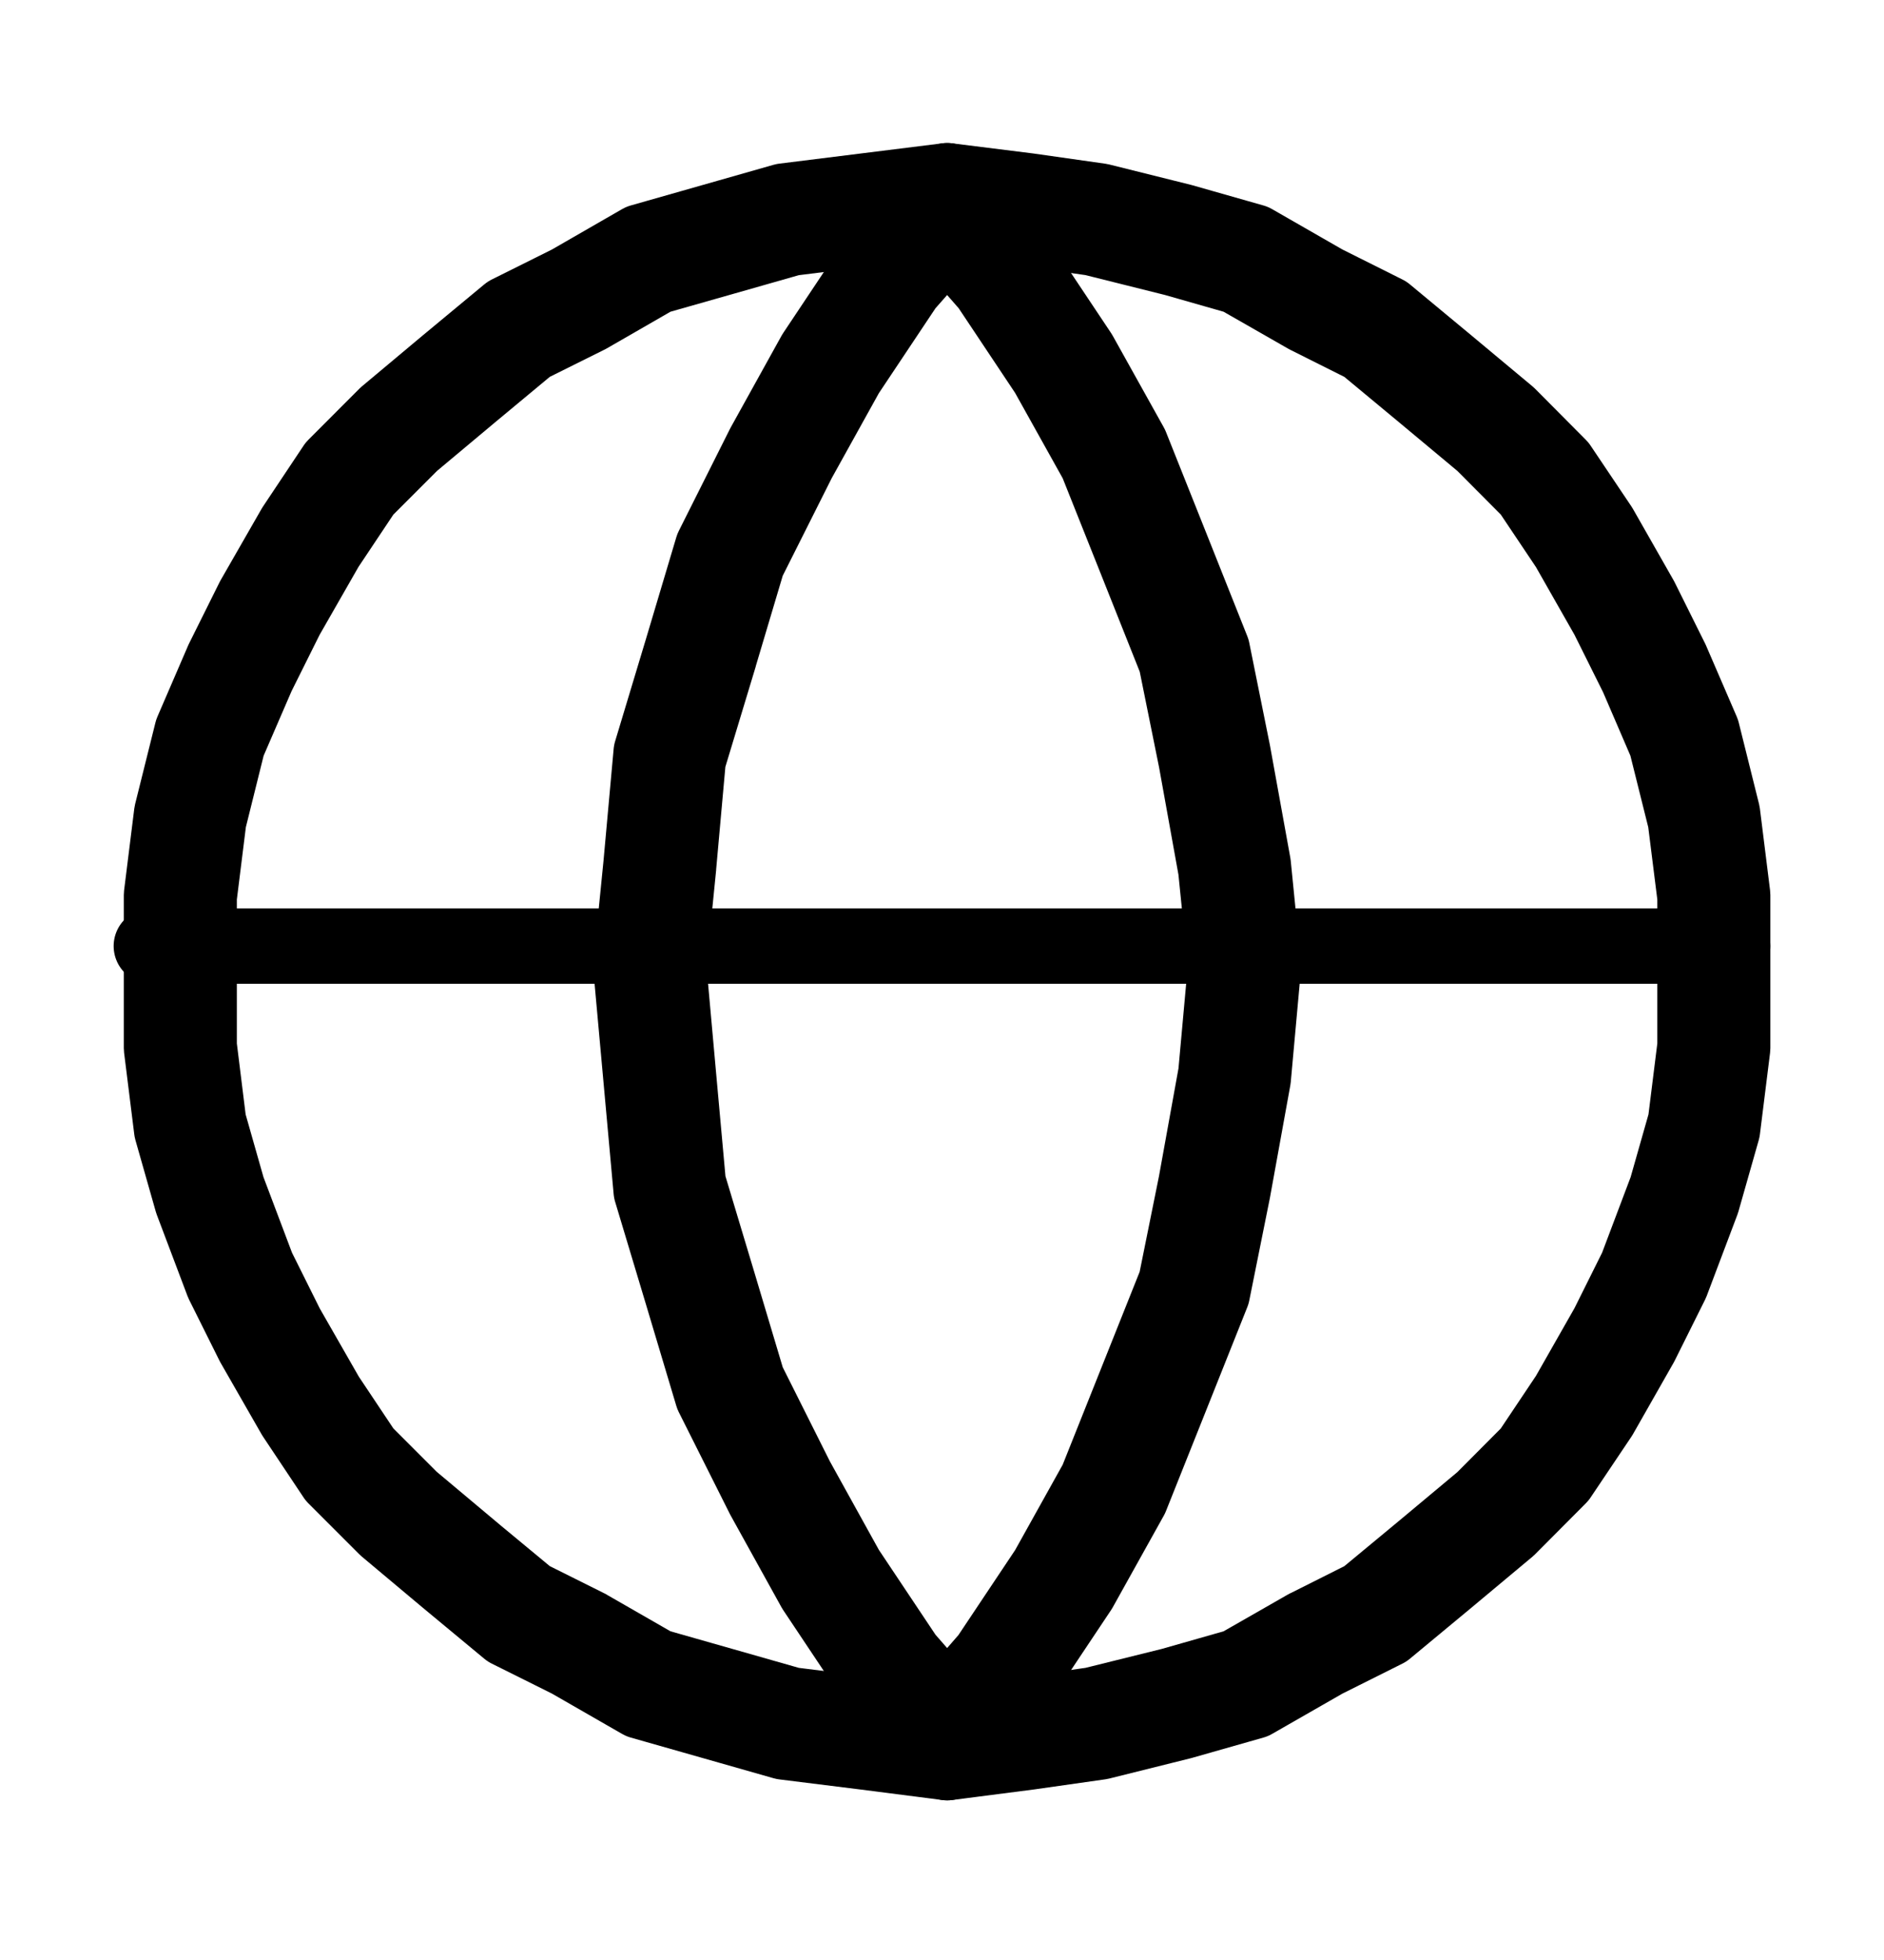
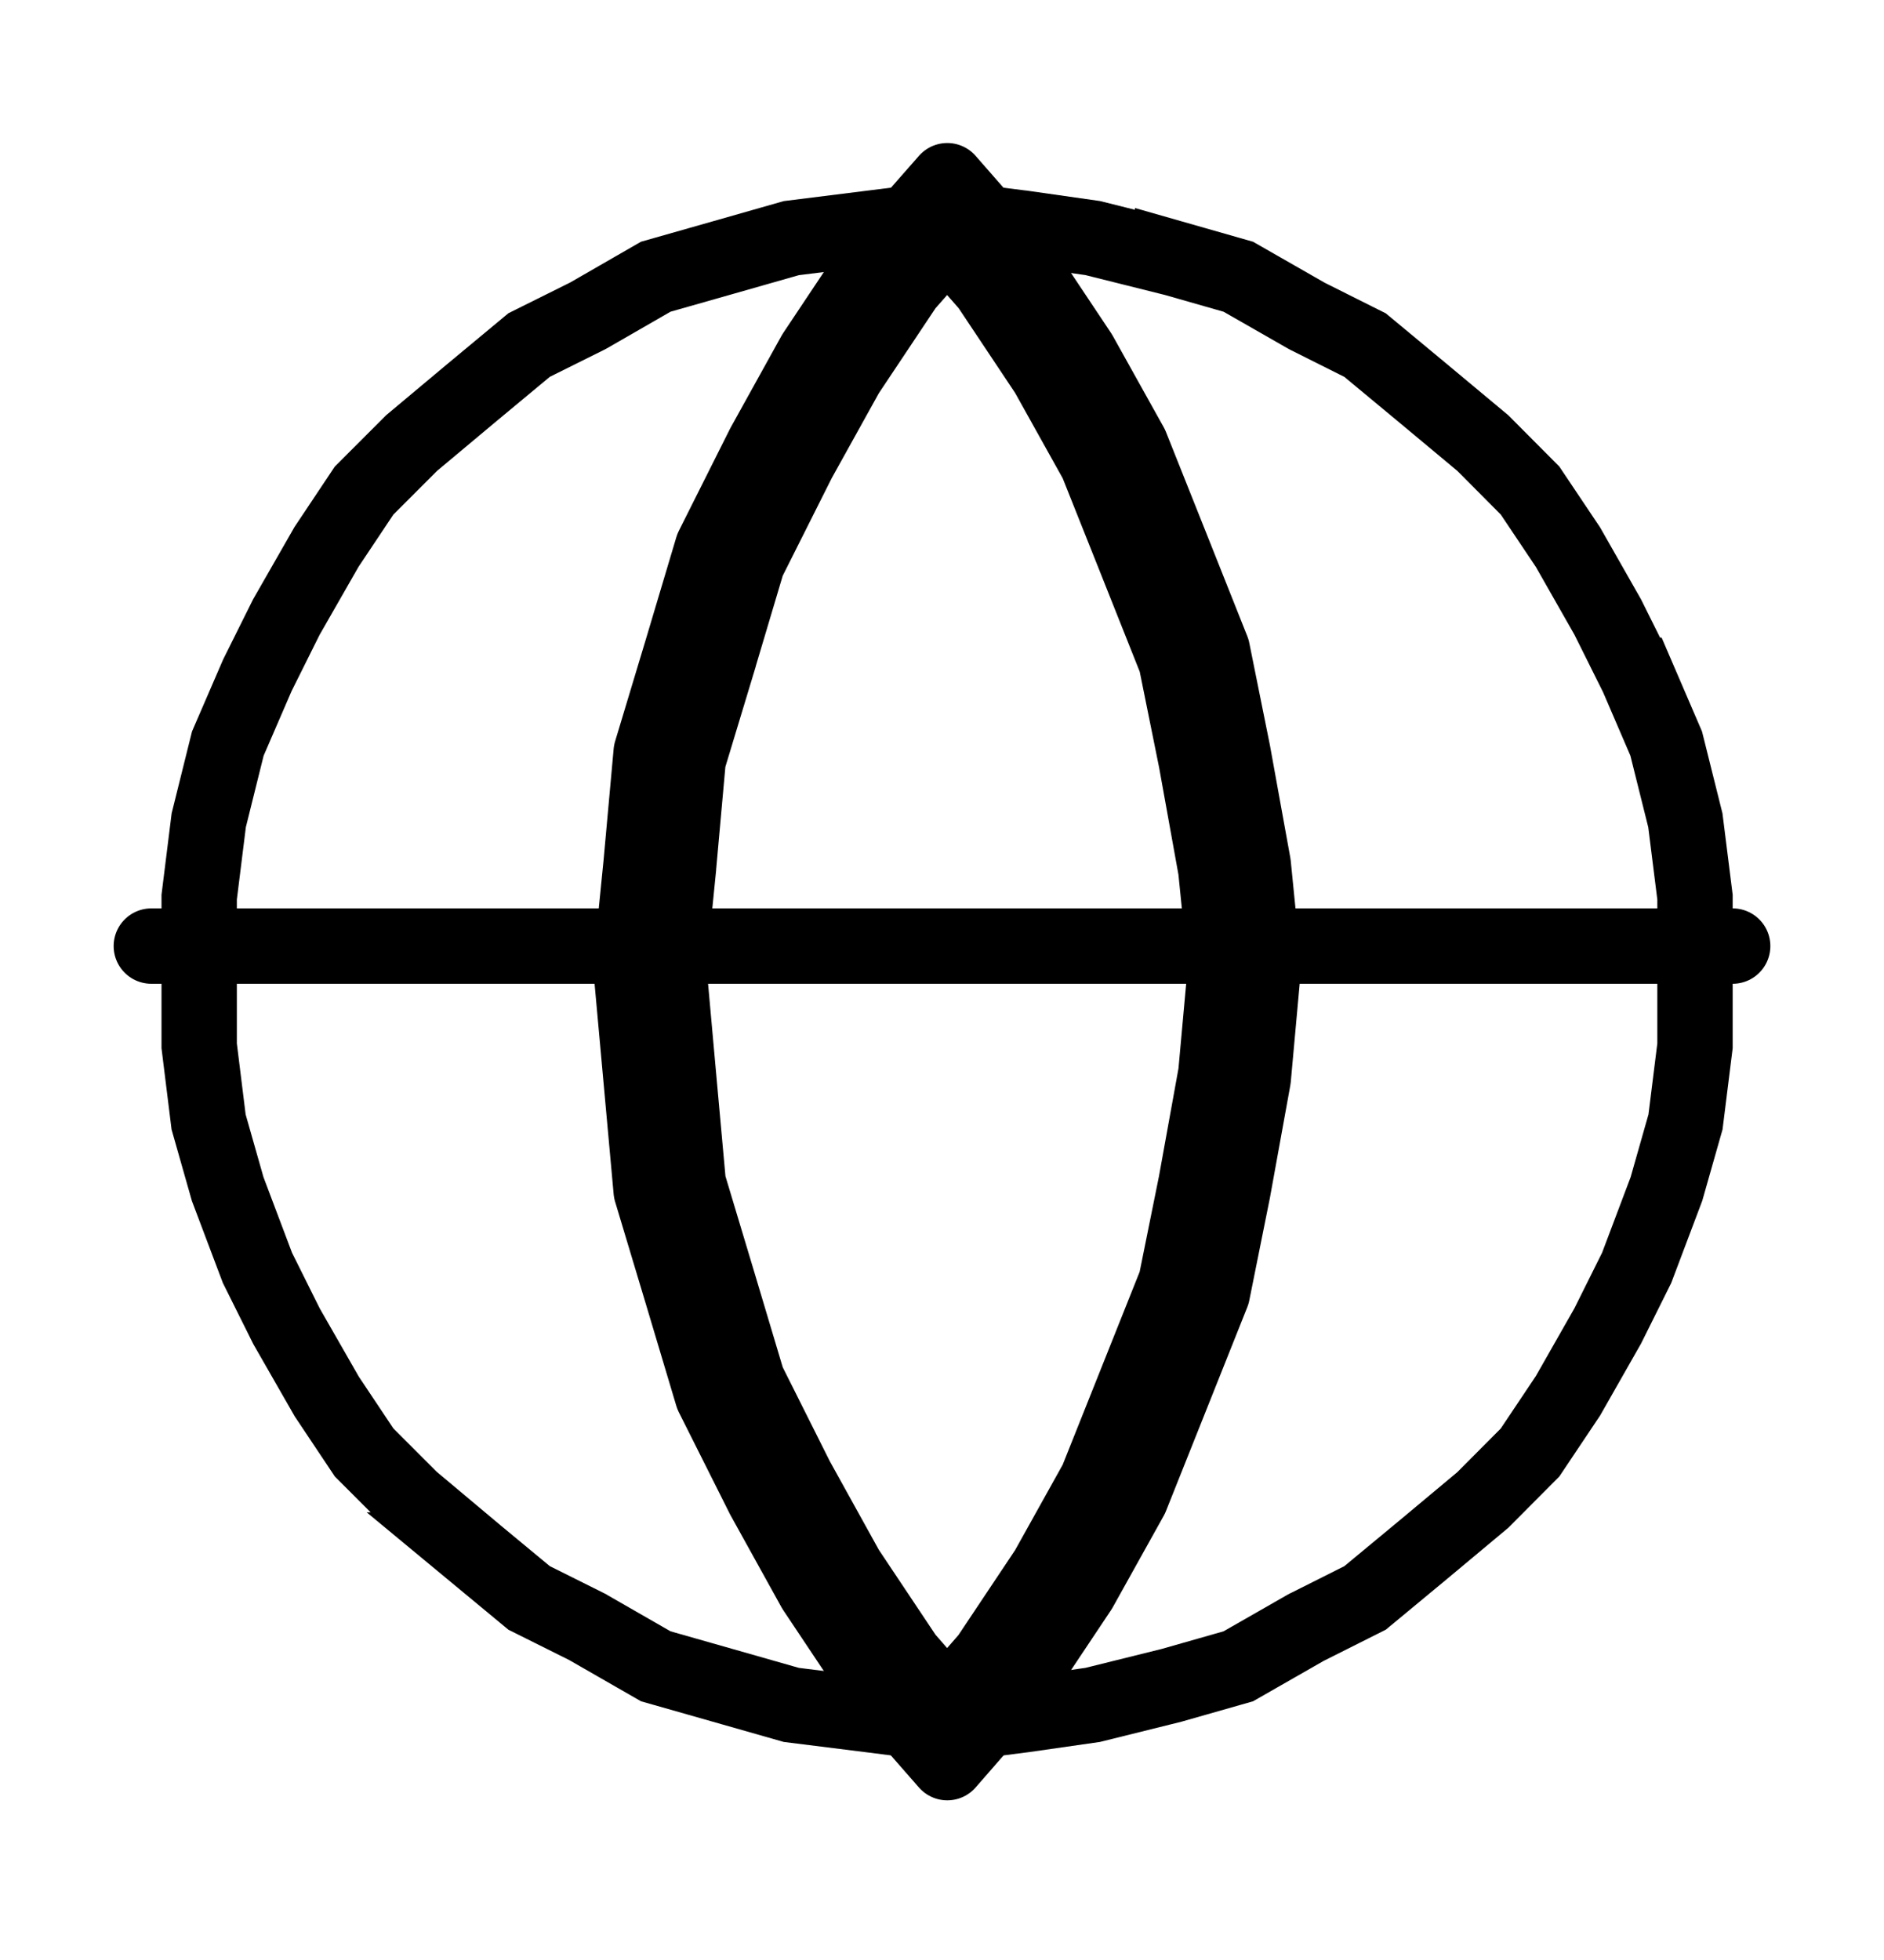
<svg xmlns="http://www.w3.org/2000/svg" width="25" height="26" viewBox="0 0 25 26" fill="none">
  <path d="M13.578 3.027H13.579L14.5 3.158L15.56 3.423V3.422L16.432 3.671L17.329 4.184L17.355 4.198L18.114 4.578L18.883 5.216L19.677 5.878L20.303 6.507L20.807 7.259L21.334 8.185L21.719 8.958H21.72L22.11 9.864L22.364 10.881L22.492 11.901V13.873L22.366 14.883L22.113 15.772L21.718 16.818L21.334 17.589L20.807 18.515L20.303 19.268L19.677 19.897L18.883 20.56L18.114 21.197L17.355 21.578L17.342 21.584L17.329 21.591L16.432 22.104L15.544 22.357L14.5 22.616L13.586 22.747L12.568 22.877L11.549 22.747H11.548L10.5 22.616L9.591 22.357L8.702 22.104L7.81 21.592L7.797 21.584L7.783 21.577L7.021 21.197L6.253 20.561H6.254L5.456 19.892L4.832 19.268L4.336 18.525L3.802 17.593L3.416 16.818L3.021 15.772L2.768 14.883L2.643 13.873V11.901L2.77 10.881L3.023 9.864L3.415 8.958L3.799 8.187L4.332 7.256L4.831 6.508L5.462 5.877L6.252 5.216L7.021 4.577L7.783 4.198L7.797 4.191L7.81 4.184L8.701 3.671L9.591 3.418L10.5 3.159L11.548 3.028L12.568 2.9L13.578 3.027Z" stroke="black" />
-   <path fill-rule="evenodd" clip-rule="evenodd" d="M12.569 2.397L13.649 2.532L14.598 2.667L15.681 2.937L16.63 3.207L17.578 3.751L18.388 4.156L19.202 4.831L20.015 5.509L20.69 6.188L21.234 6.998L21.774 7.946L22.179 8.76L22.587 9.705L22.857 10.788L22.992 11.872V12.82V13.904L22.857 14.987L22.587 15.936L22.179 17.016L21.774 17.829L21.234 18.778L20.69 19.588L20.015 20.266L19.202 20.945L18.388 21.62L17.578 22.025L16.63 22.568L15.681 22.838L14.598 23.108L13.649 23.243L12.569 23.382L11.486 23.243L10.402 23.108L9.454 22.838L8.505 22.568L7.56 22.025L6.747 21.62L5.933 20.945L5.123 20.266L4.445 19.588L3.905 18.778L3.361 17.829L2.956 17.016L2.548 15.936L2.278 14.987L2.143 13.904V12.82V11.872L2.278 10.788L2.548 9.705L2.956 8.76L3.361 7.946L3.905 6.998L4.445 6.188L5.123 5.509L5.933 4.831L6.747 4.156L7.56 3.751L8.505 3.207L9.454 2.937L10.402 2.667L11.486 2.532L12.569 2.397Z" stroke="black" stroke-miterlimit="10" stroke-linecap="round" stroke-linejoin="round" />
  <mask id="path-3-inside-1_188_33036" fill="white">
    <path fill-rule="evenodd" clip-rule="evenodd" d="M2.008 12.55H22.992H2.008Z" />
  </mask>
  <path d="M2.008 12.55V13.55H22.992V12.55V11.55H2.008V12.55Z" fill="black" mask="url(#path-3-inside-1_188_33036)" />
  <path d="M2.008 12.55H22.992" stroke="black" stroke-miterlimit="10" stroke-linecap="round" stroke-linejoin="round" />
  <path d="M13.119 3.784L13.897 4.951L14.554 6.129L15.082 7.453L15.605 8.767L15.87 10.077V10.076L16.133 11.533L16.263 12.818L16.134 14.24L15.87 15.698L15.604 17.014L15.082 18.322L14.554 19.645L13.897 20.824L13.116 21.994L12.569 22.622L12.016 21.99L11.235 20.82L10.57 19.619L9.92 18.322L9.528 17.011L9.133 15.698L9.003 14.263L8.873 12.818L9.003 11.516V11.511L9.132 10.077L9.528 8.769V8.767L9.92 7.452L10.58 6.138L10.579 6.137L11.235 4.955L12.016 3.784L12.569 3.156L13.119 3.784Z" stroke="black" />
  <path fill-rule="evenodd" clip-rule="evenodd" d="M12.57 2.397L13.515 3.477L14.328 4.696L15.007 5.914L15.547 7.268L16.087 8.625L16.36 9.978L16.63 11.467L16.765 12.82L16.63 14.309L16.36 15.797L16.087 17.154L15.547 18.508L15.007 19.861L14.328 21.08L13.515 22.298L12.57 23.382L11.621 22.298L10.808 21.08L10.133 19.861L9.454 18.508L9.049 17.154L8.641 15.797L8.506 14.309L8.371 12.82L8.506 11.467L8.641 9.978L9.049 8.625L9.454 7.268L10.133 5.914L10.808 4.696L11.621 3.477L12.57 2.397Z" stroke="black" stroke-miterlimit="10" stroke-linecap="round" stroke-linejoin="round" />
</svg>